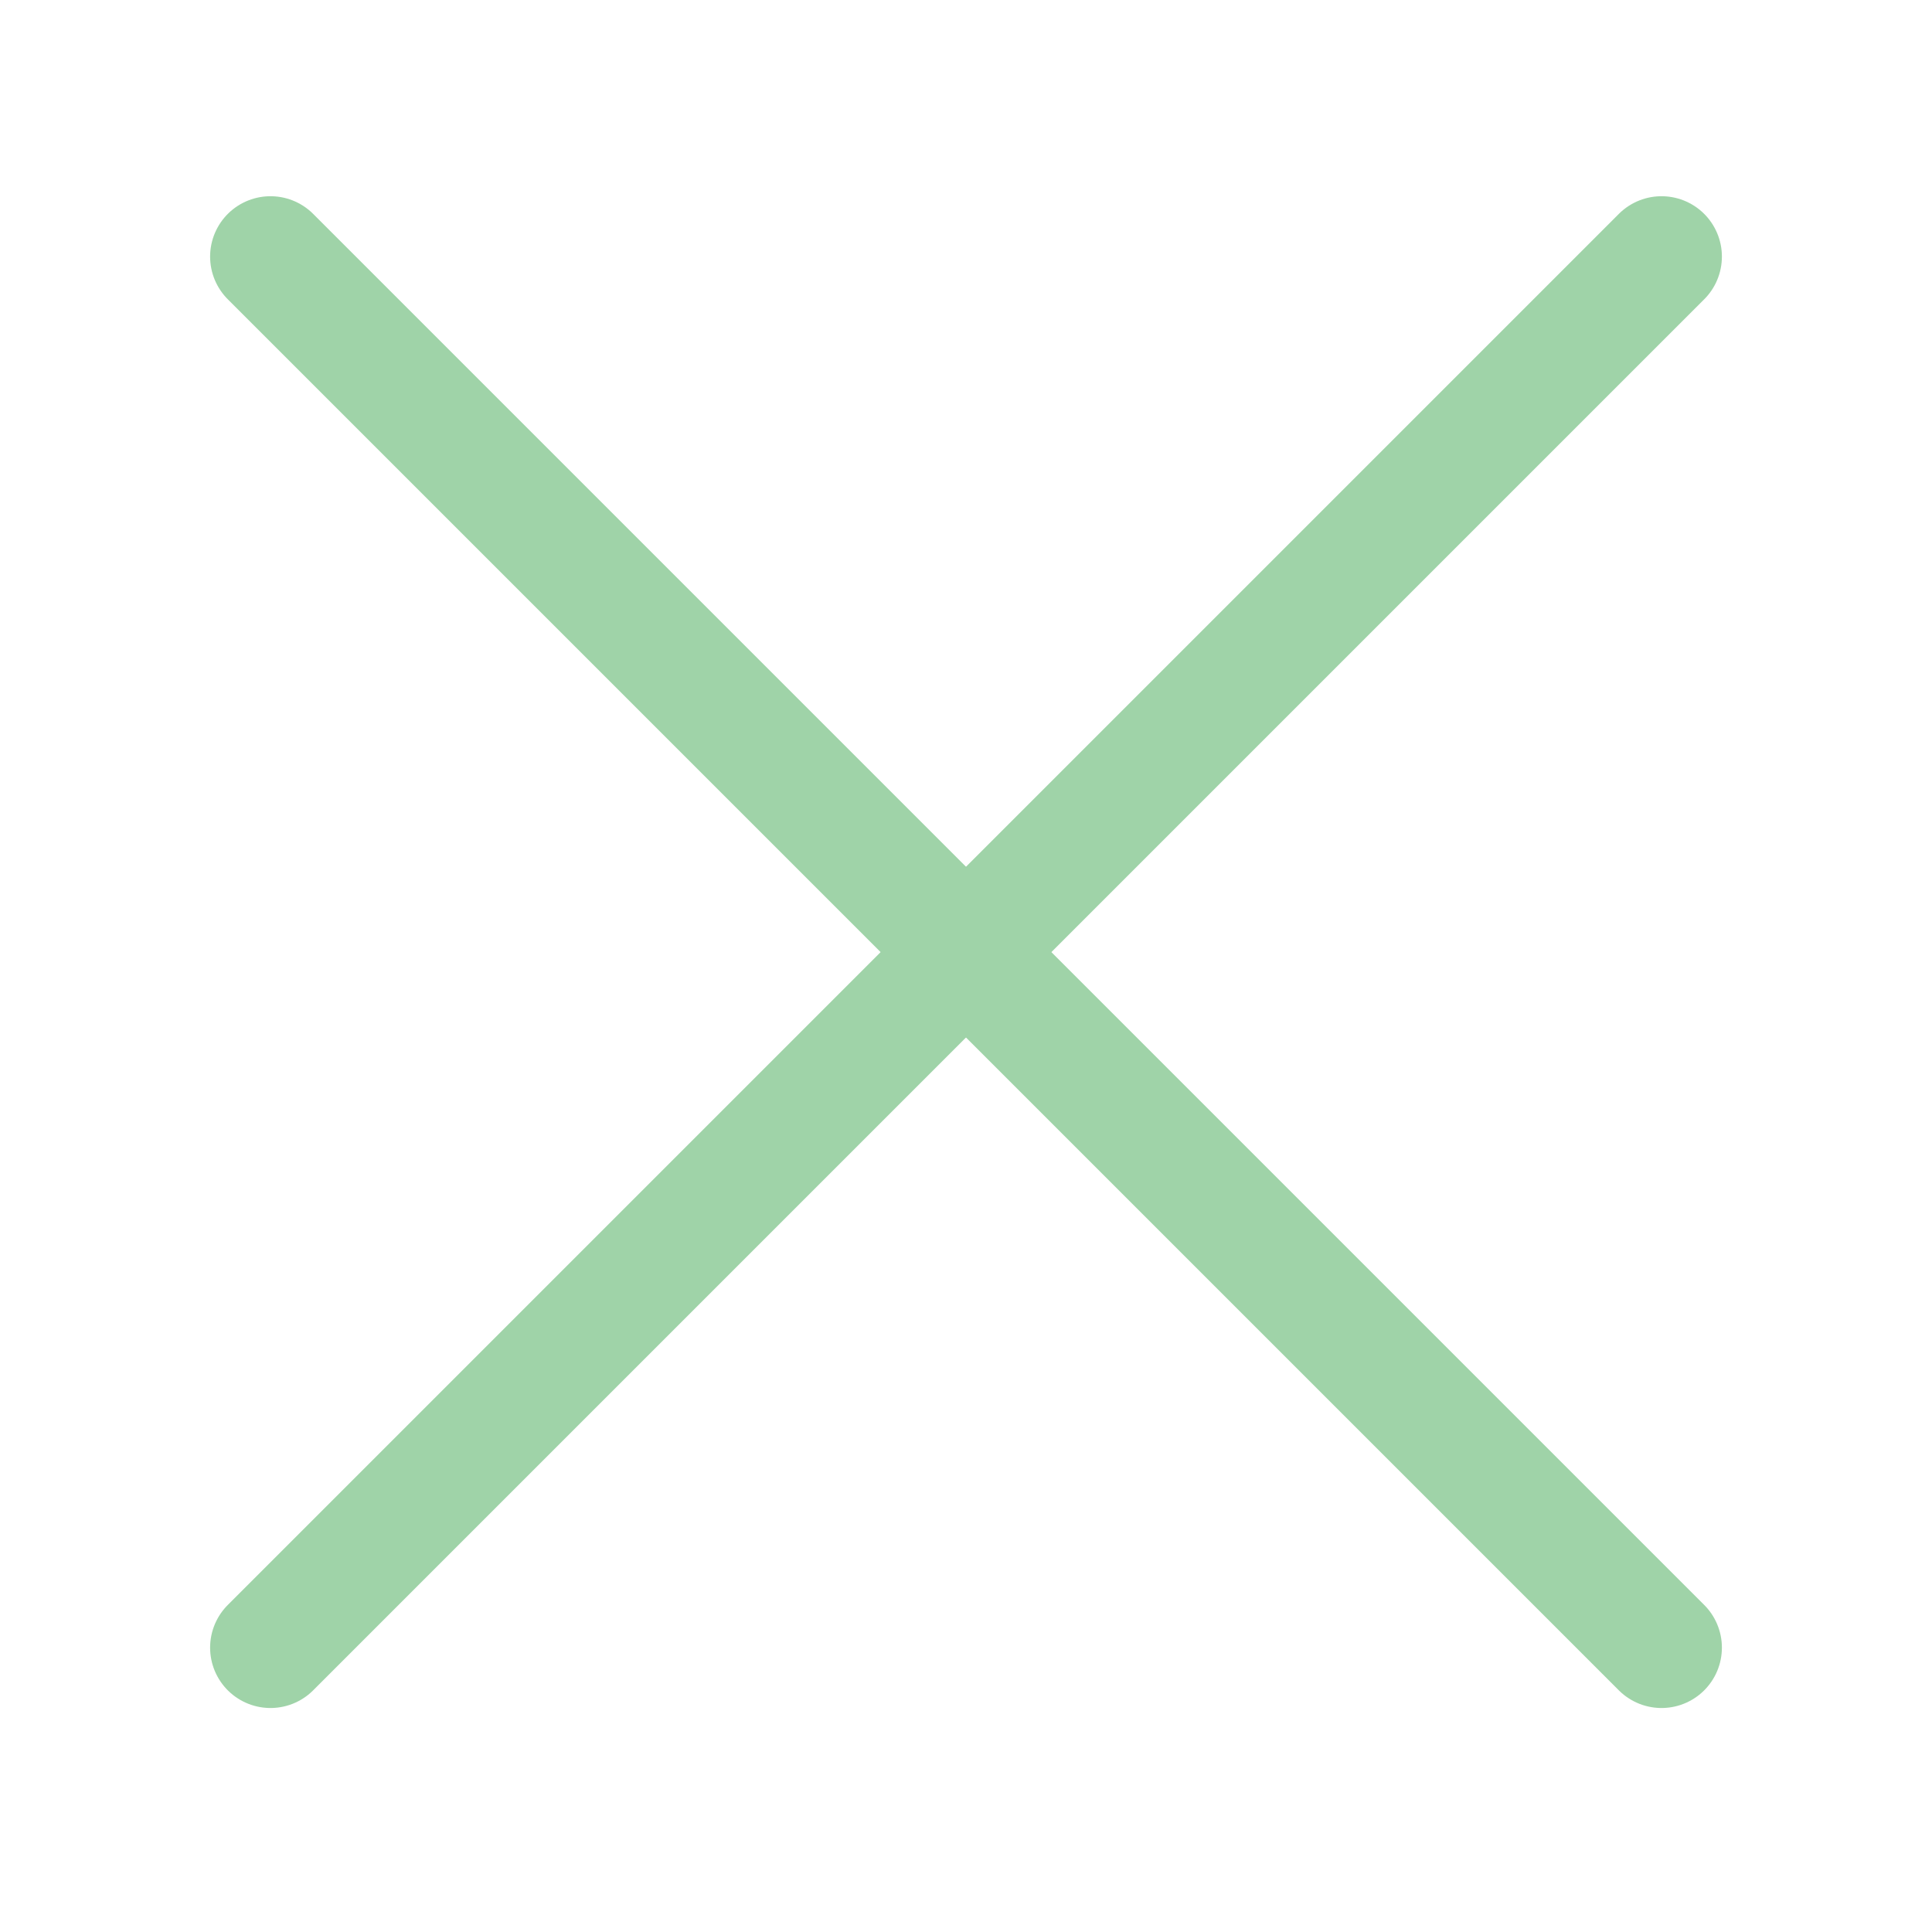
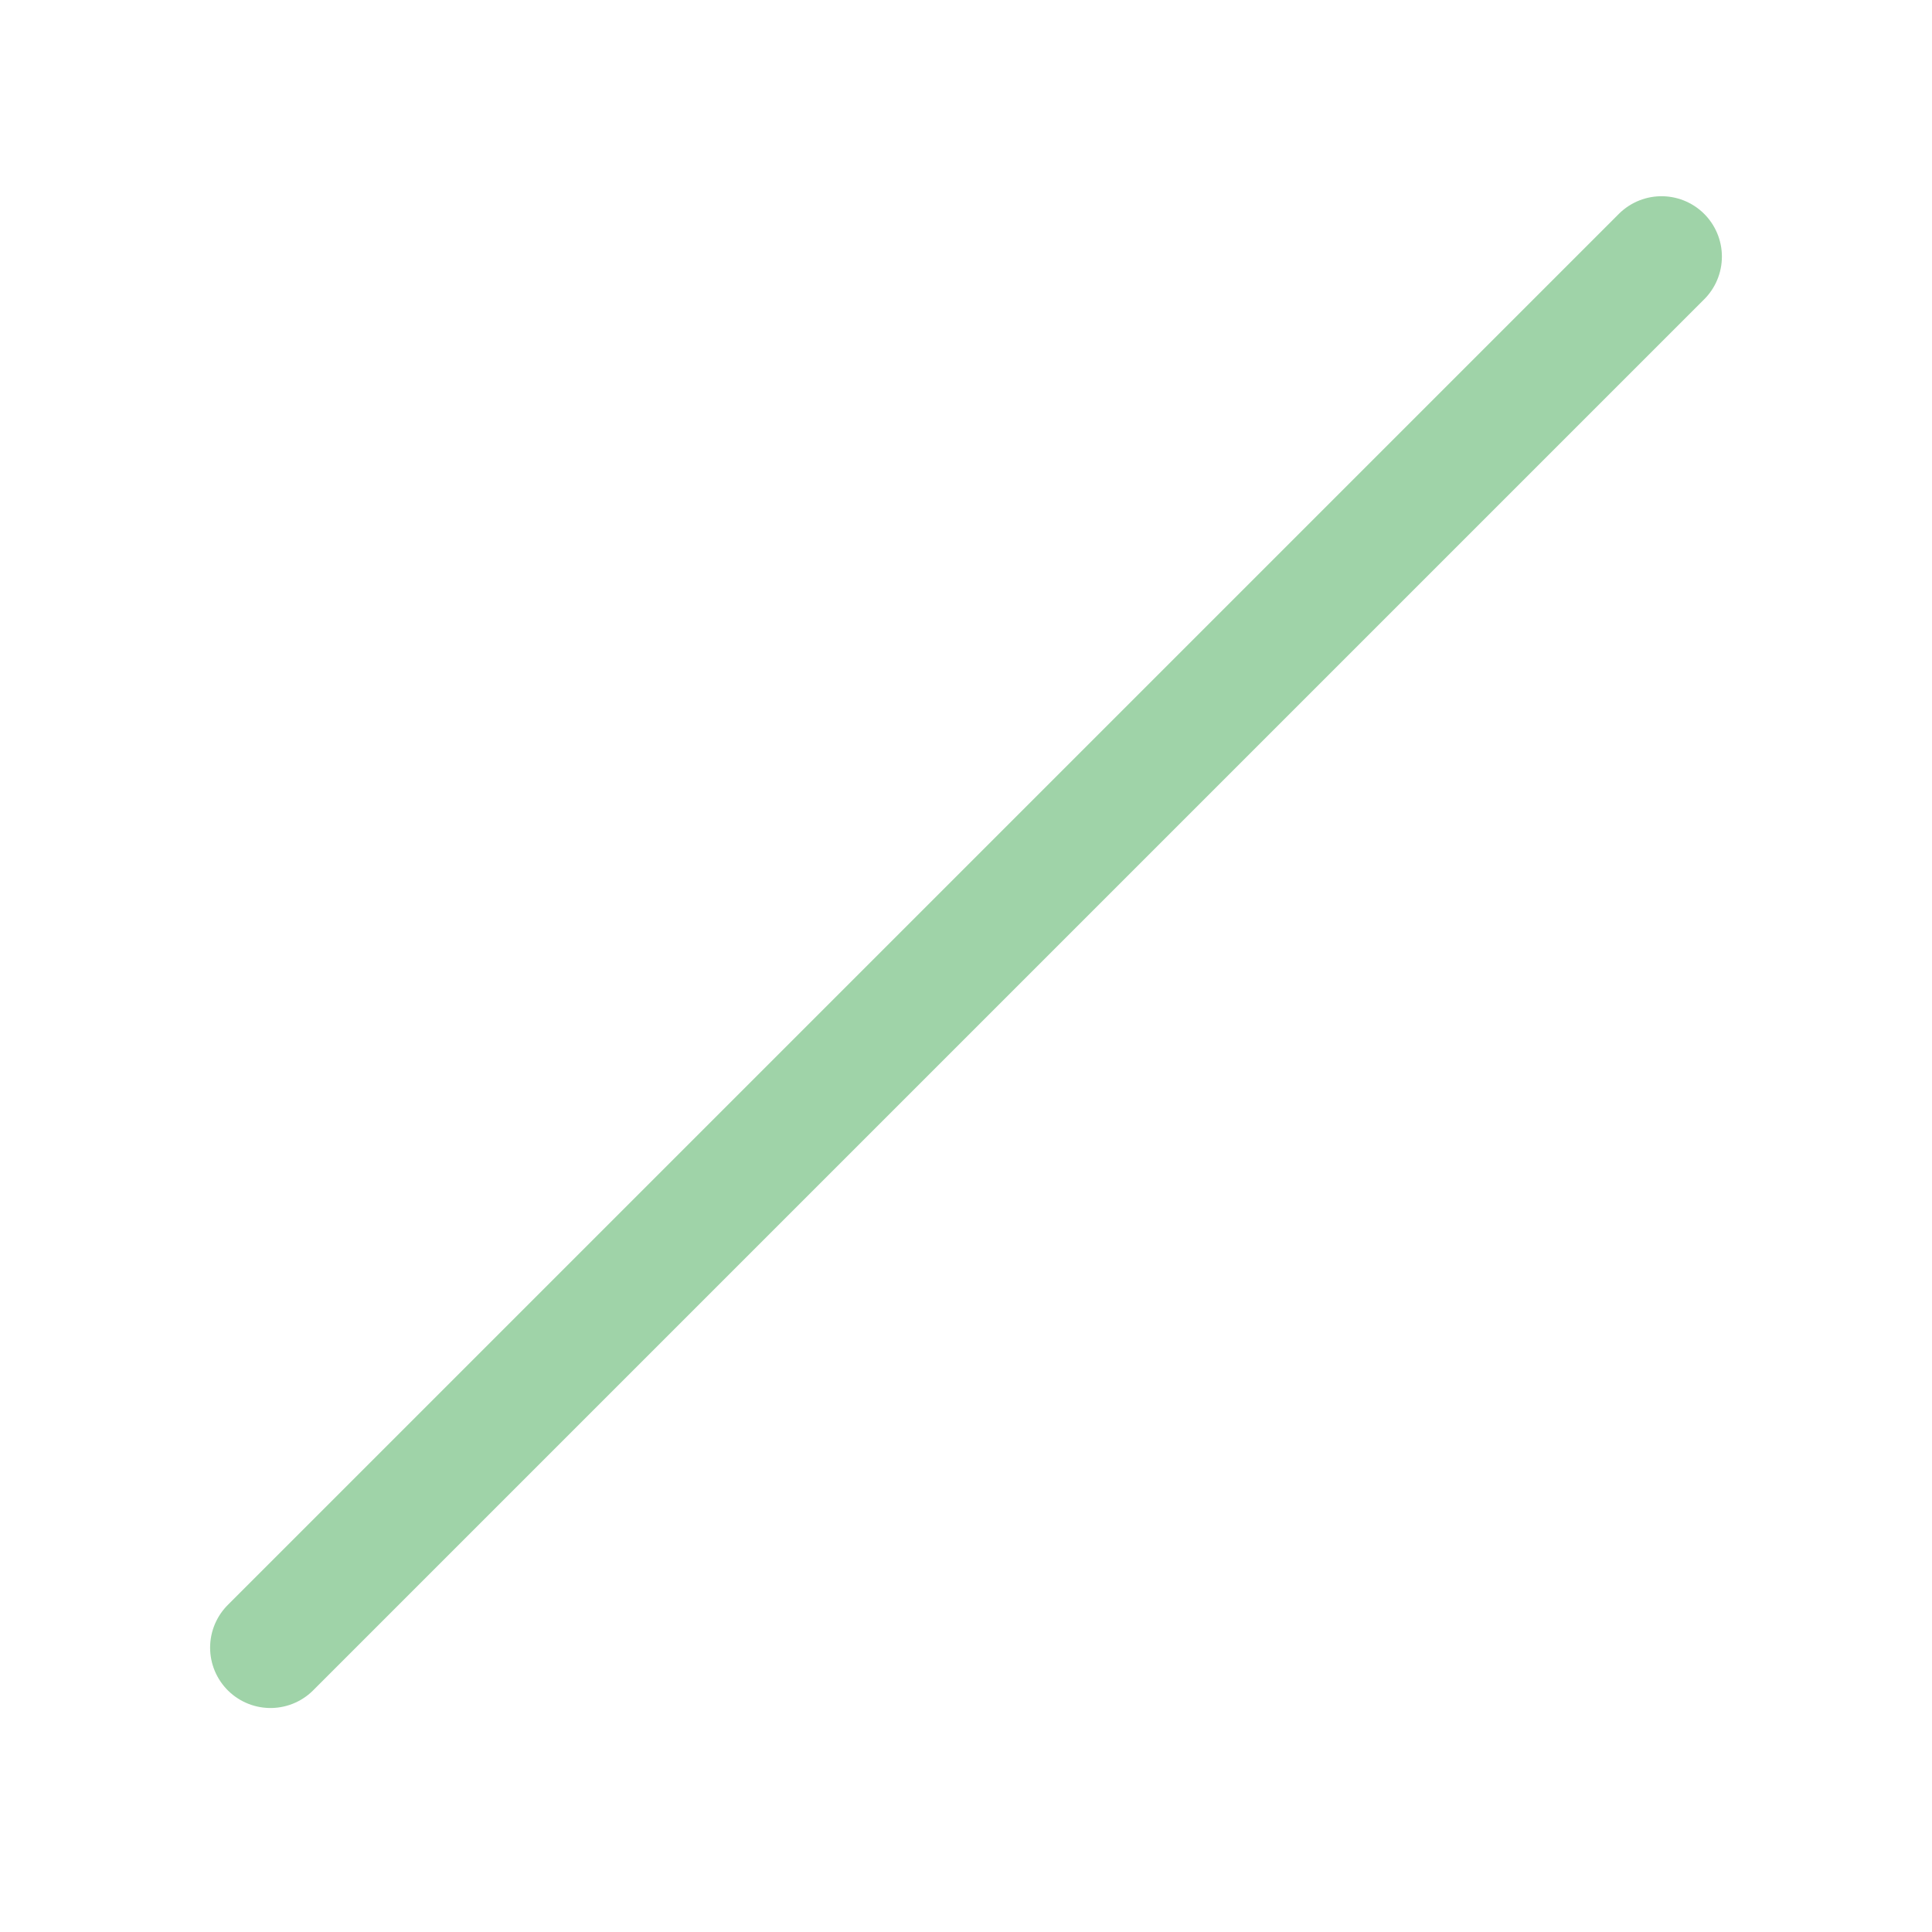
<svg xmlns="http://www.w3.org/2000/svg" width="16" height="16" viewBox="0 0 16 16" fill="none">
  <path d="M2.24 13.645L13.76 2.125" stroke="#9FD3A8" stroke-linecap="round" stroke-linejoin="round" />
-   <path d="M2.24 2.125L13.76 13.645" stroke="#9FD3A8" stroke-linecap="round" stroke-linejoin="round" />
</svg>